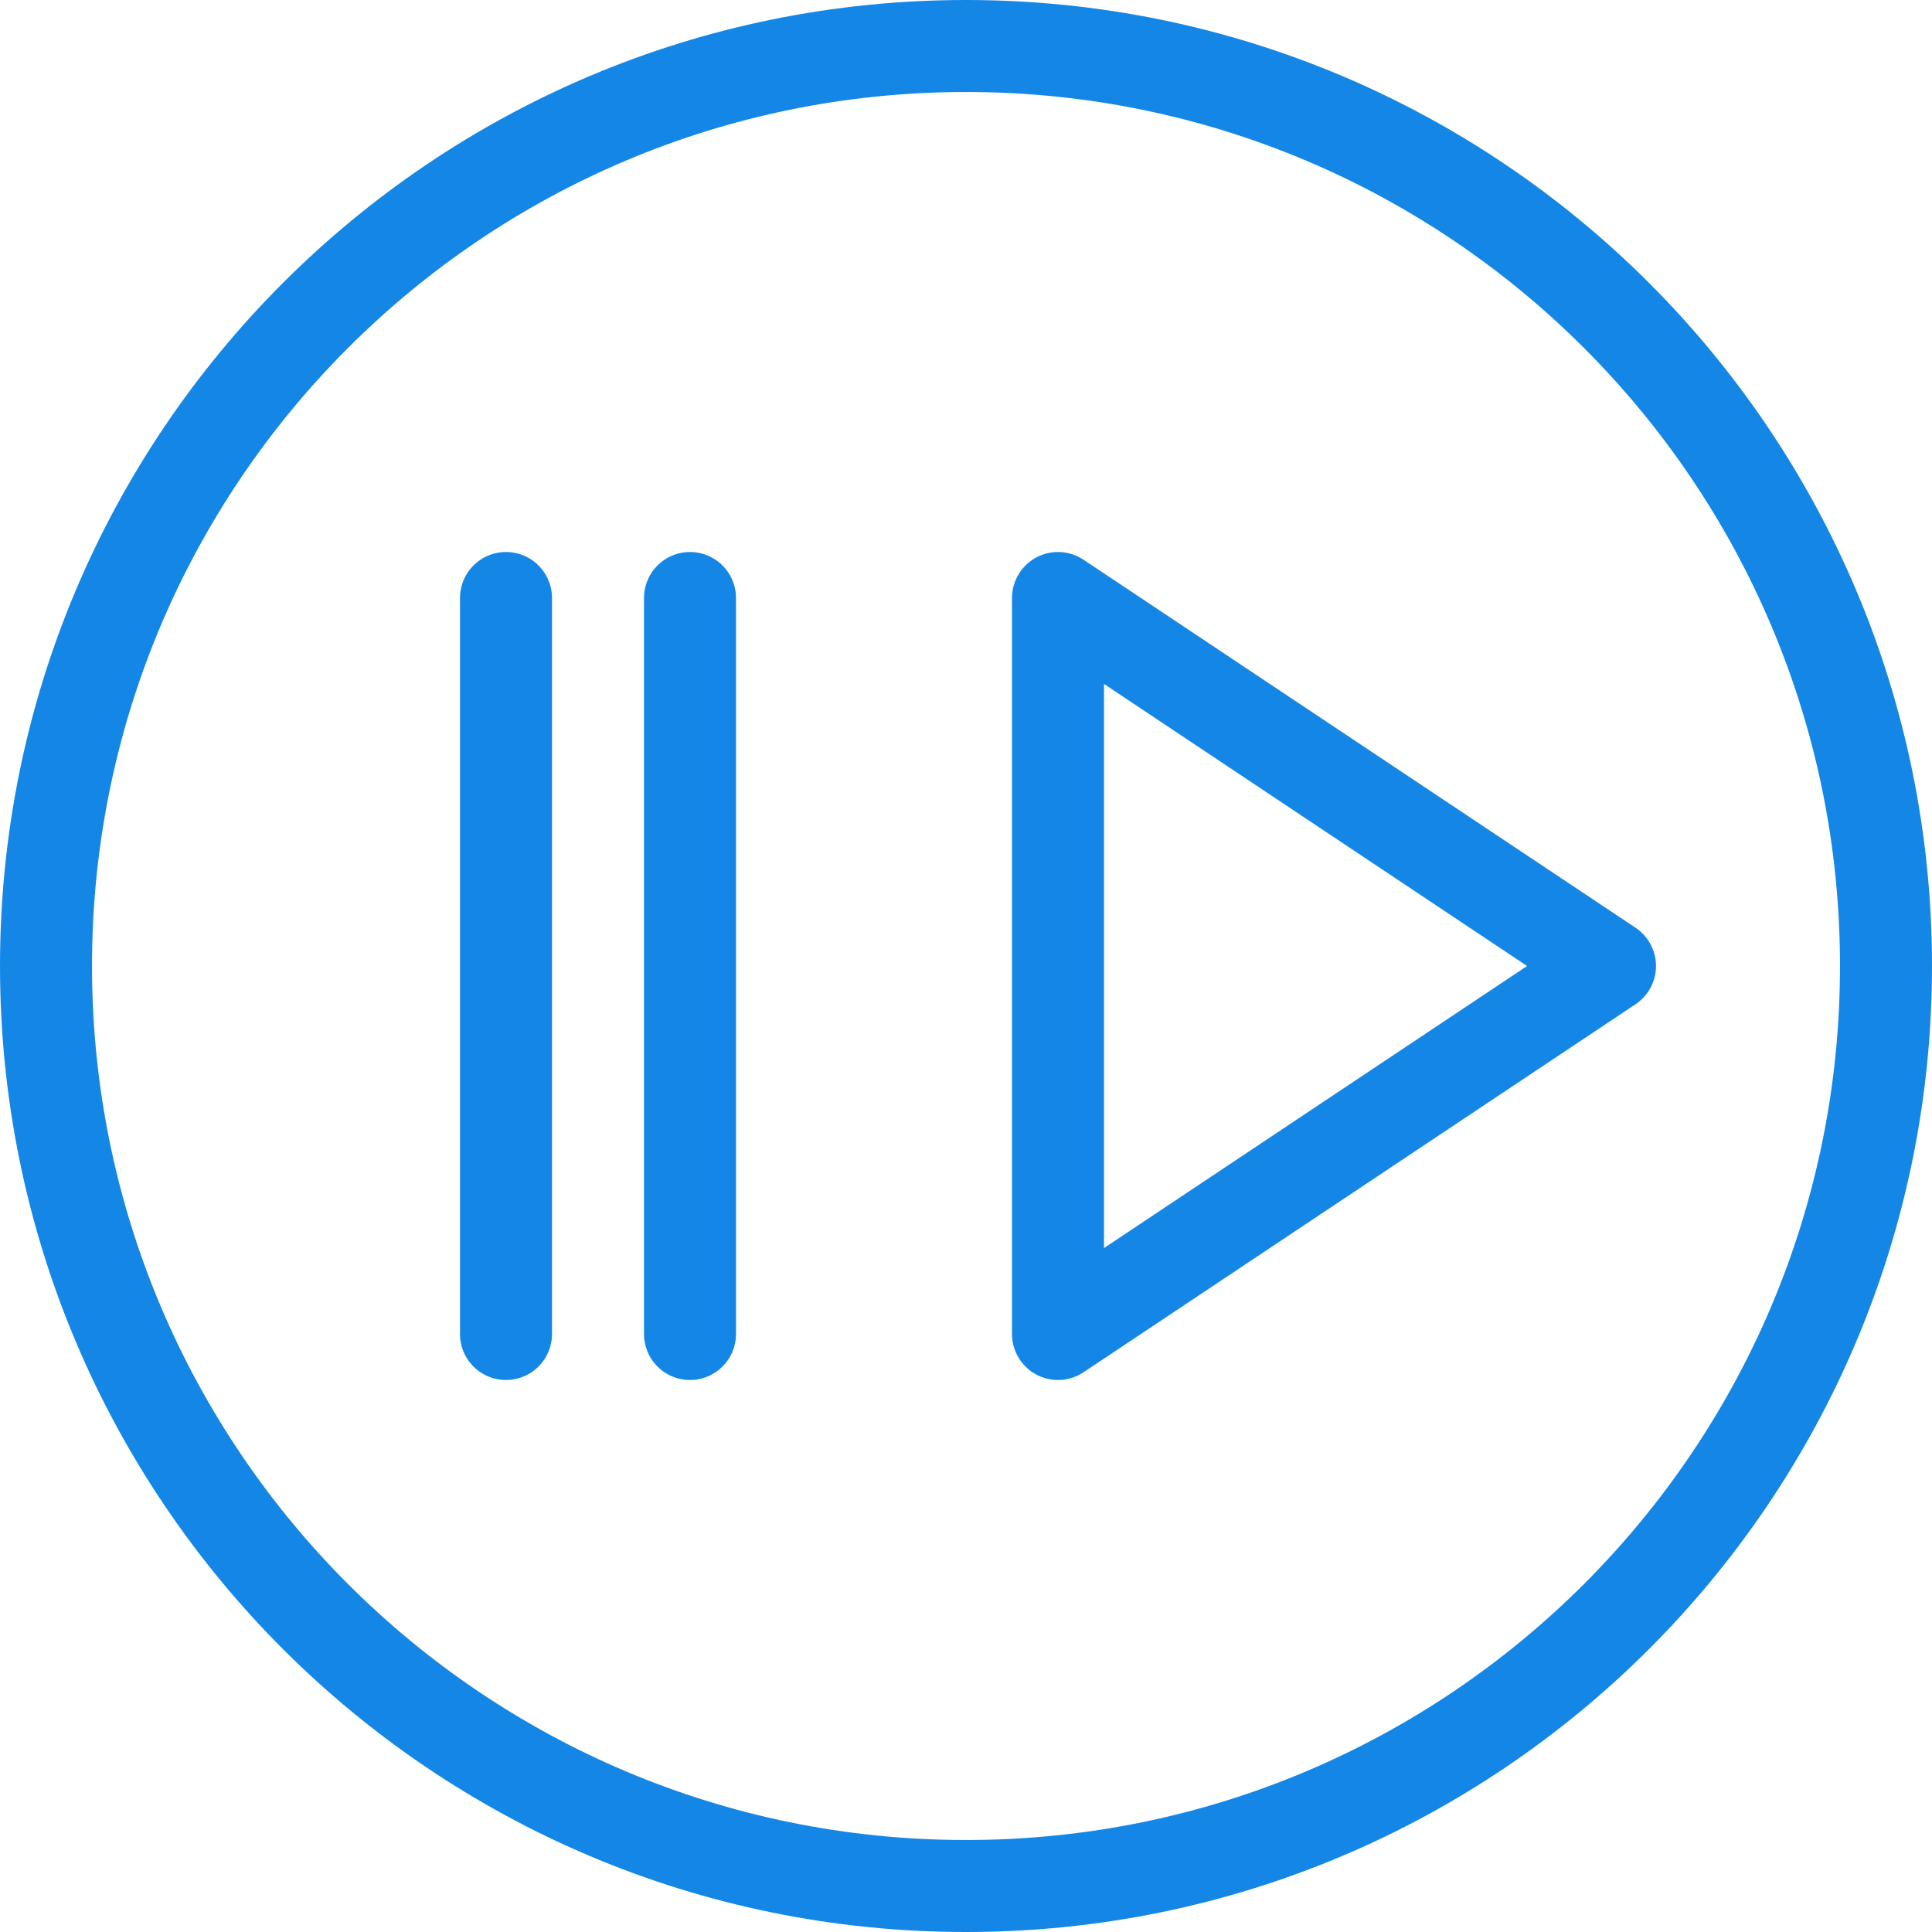
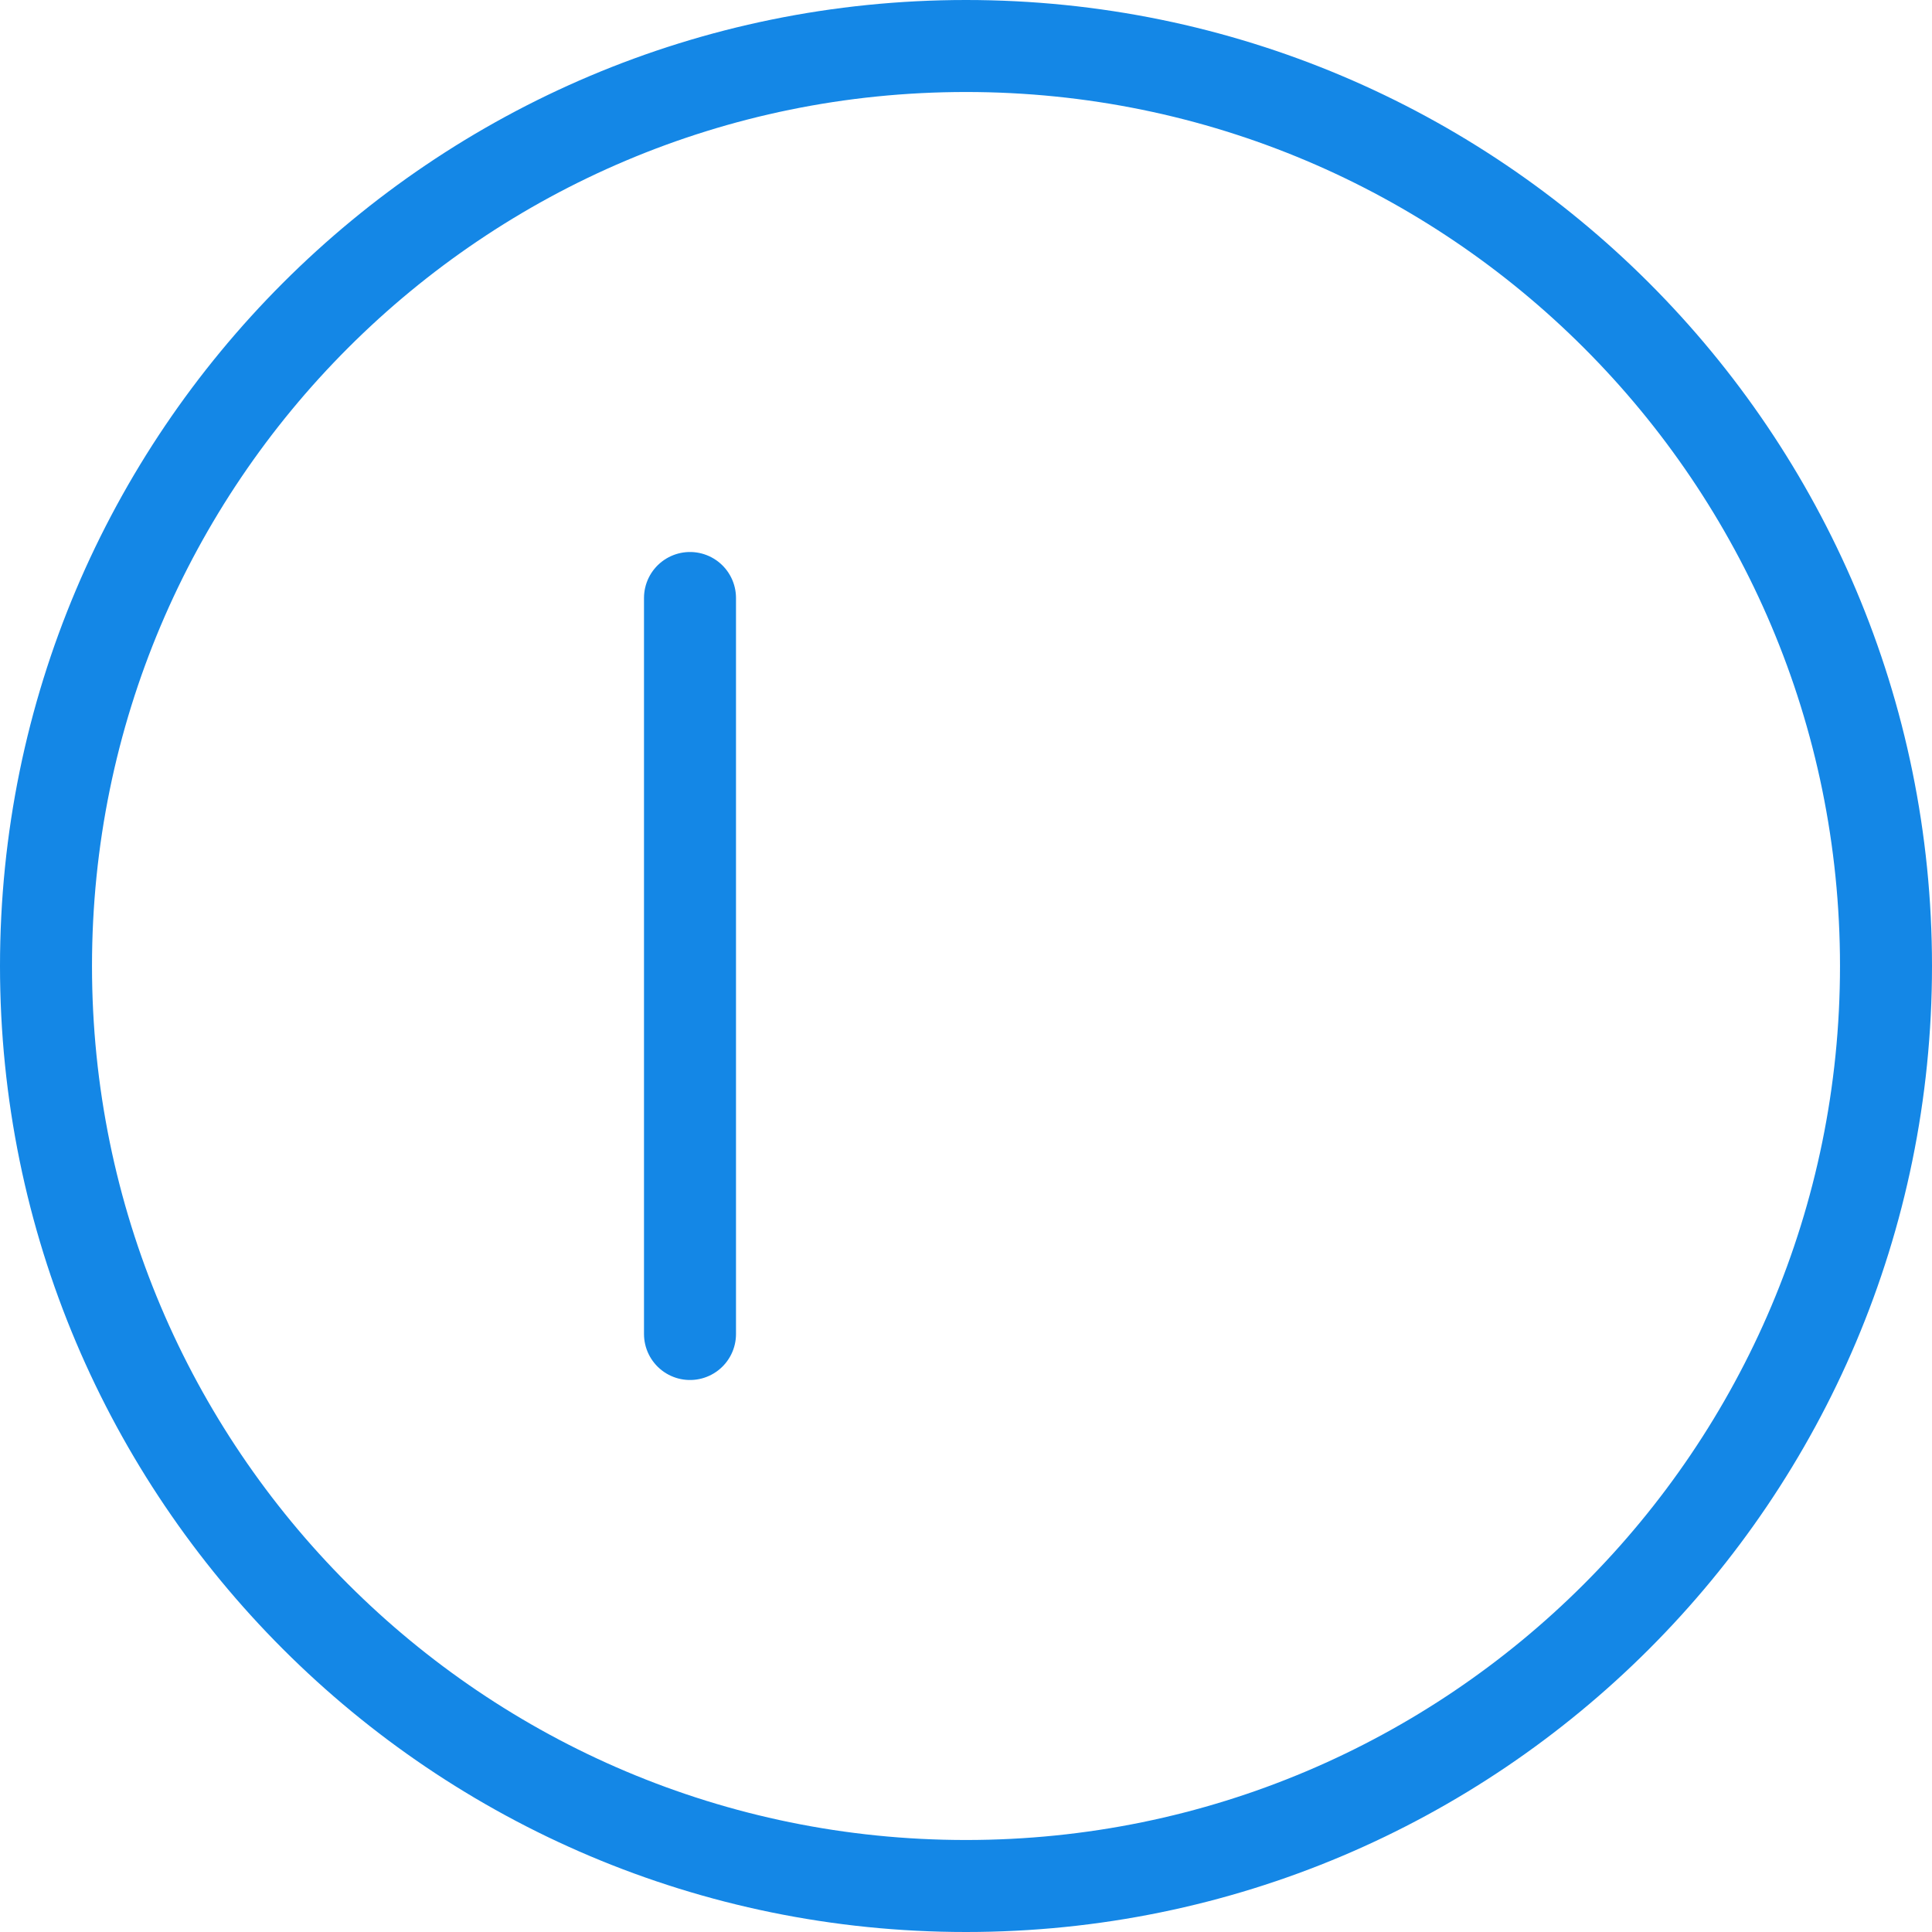
<svg xmlns="http://www.w3.org/2000/svg" width="42" height="42" viewBox="0 0 42 42" fill="none">
-   <path d="M23 29V13L35 21L23 29Z" stroke="#1487E6" stroke-width="2" stroke-miterlimit="10" stroke-linecap="round" stroke-linejoin="round" />
  <path d="M15 13V29" stroke="#1487E6" stroke-width="2" stroke-miterlimit="10" stroke-linecap="round" stroke-linejoin="round" />
-   <path d="M11 13V29" stroke="#1487E6" stroke-width="2" stroke-miterlimit="10" stroke-linecap="round" stroke-linejoin="round" />
  <path d="M21 41C32.046 41 41 32.046 41 21C41 9.954 32.046 1 21 1C9.954 1 1 9.954 1 21C1 32.046 9.954 41 21 41Z" stroke="#1487E6" stroke-width="2" stroke-miterlimit="10" stroke-linecap="round" stroke-linejoin="round" />
</svg>